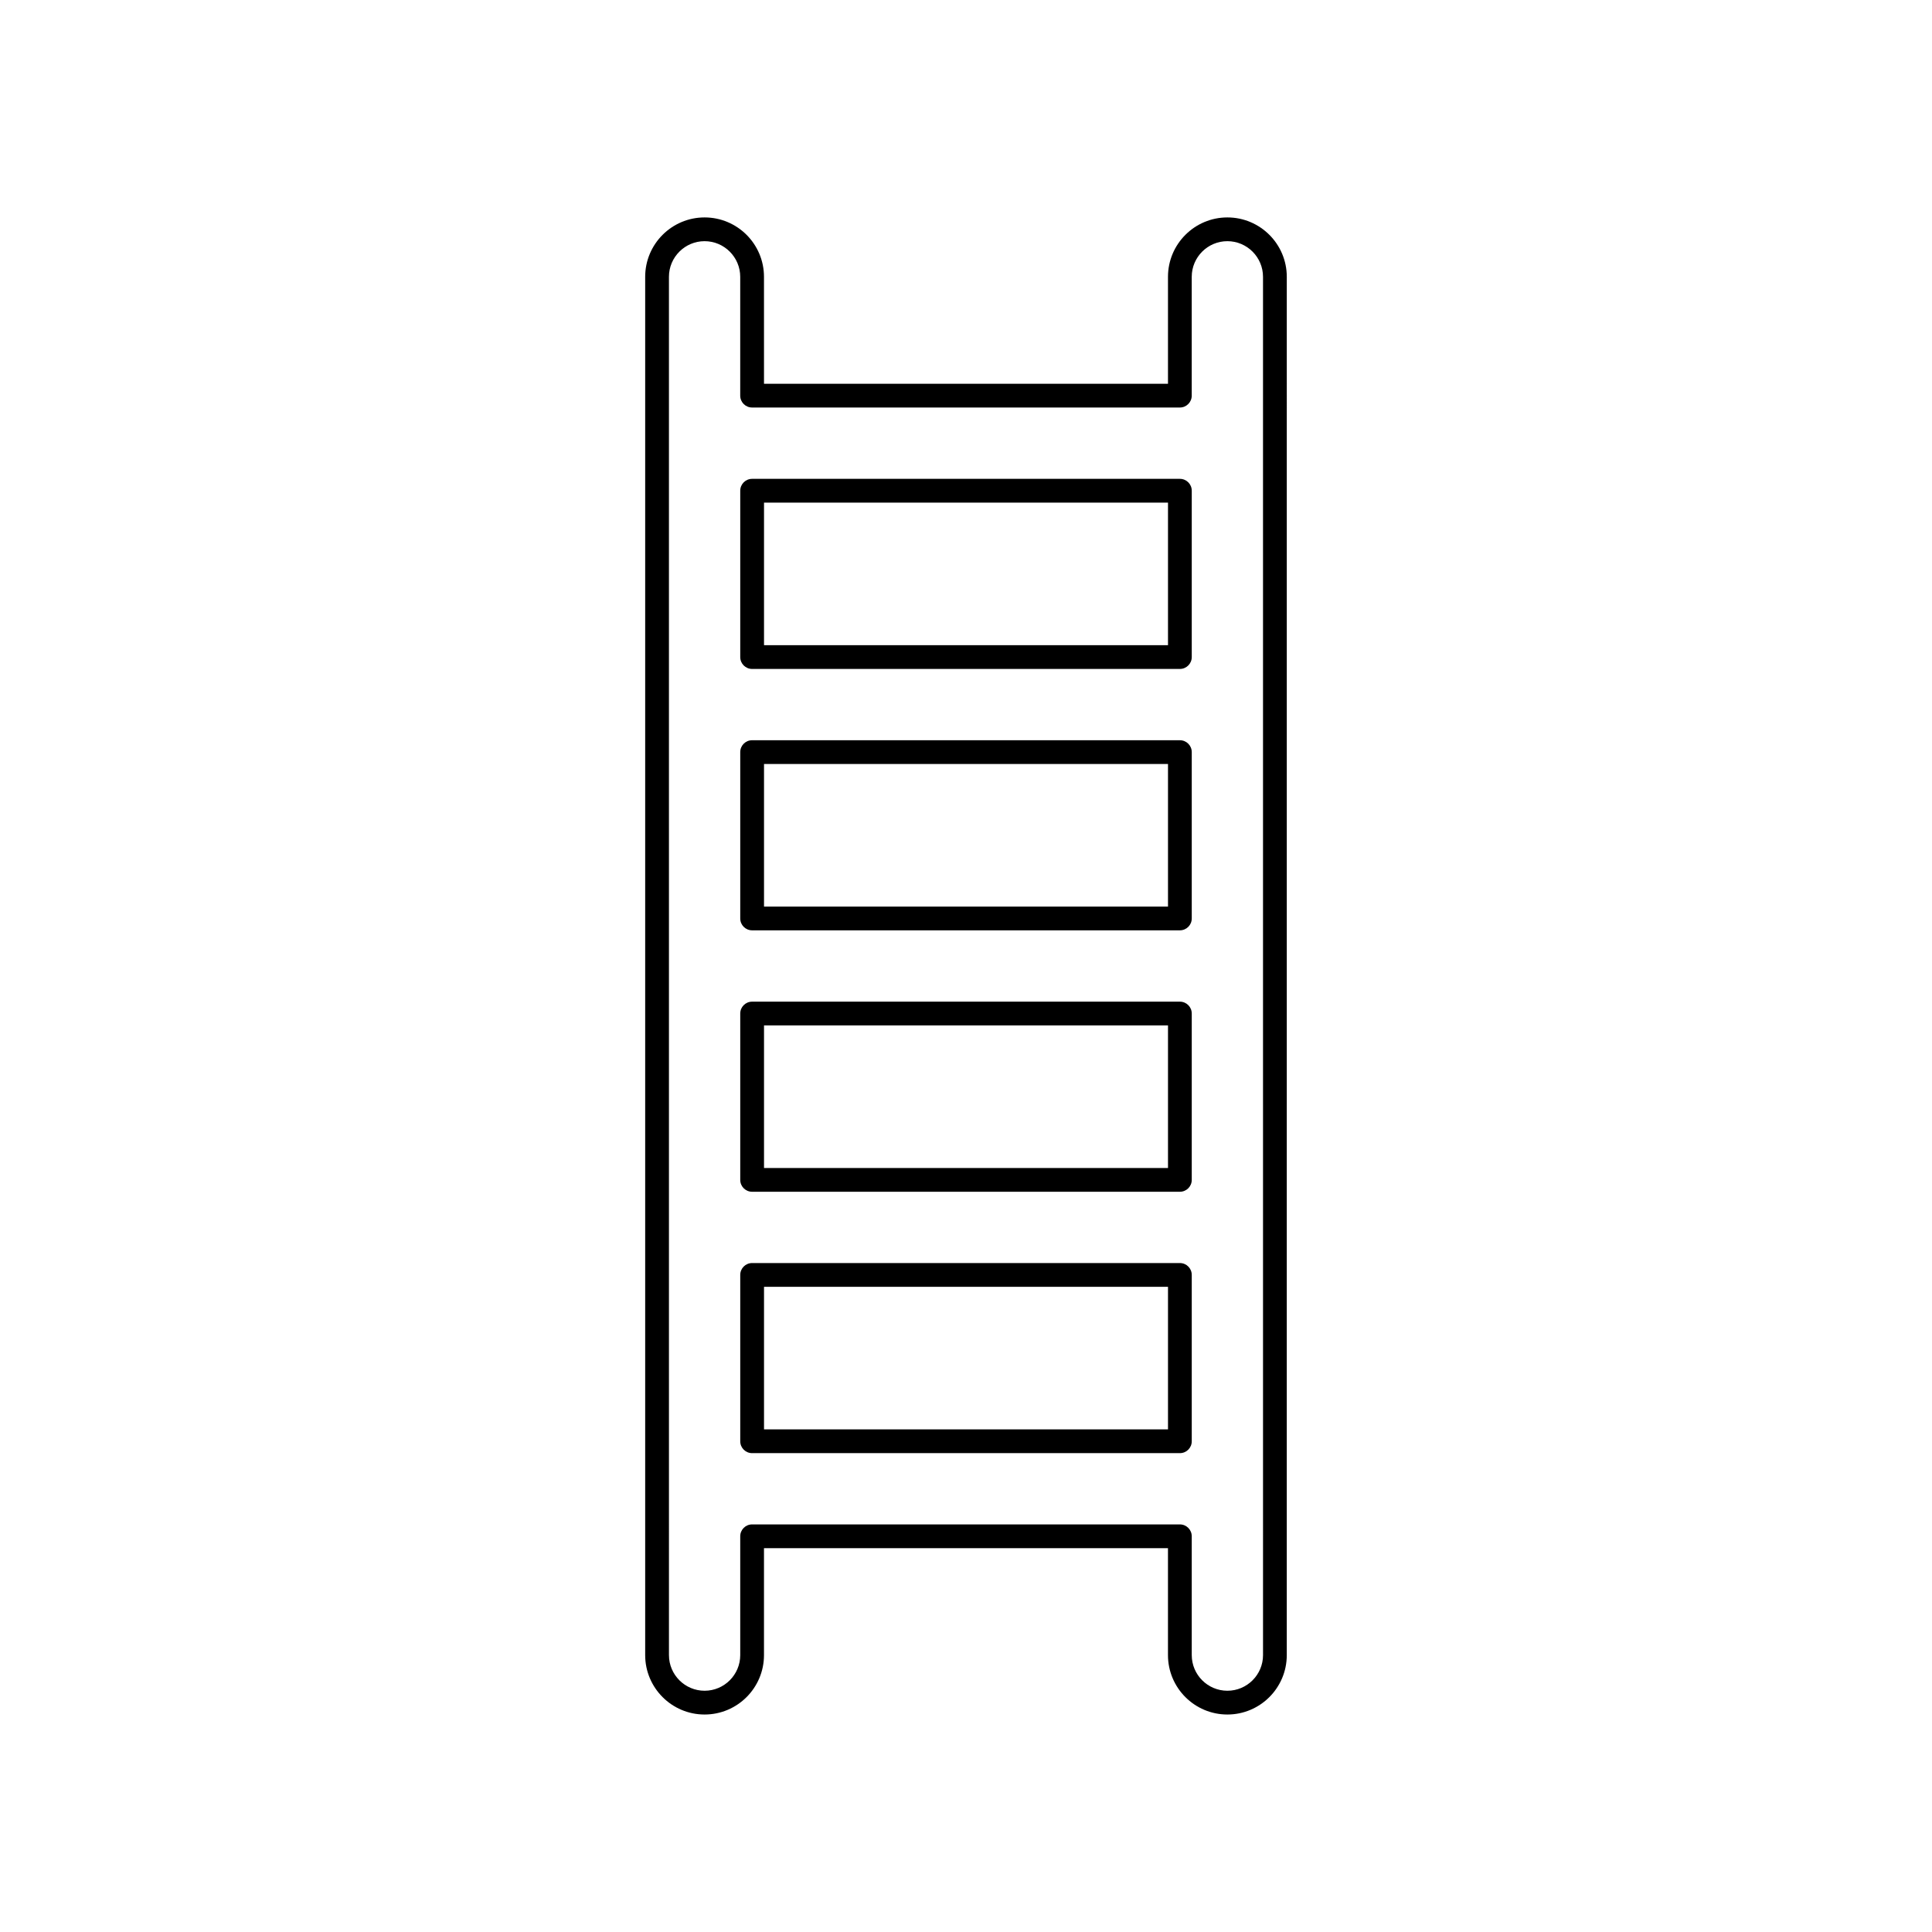
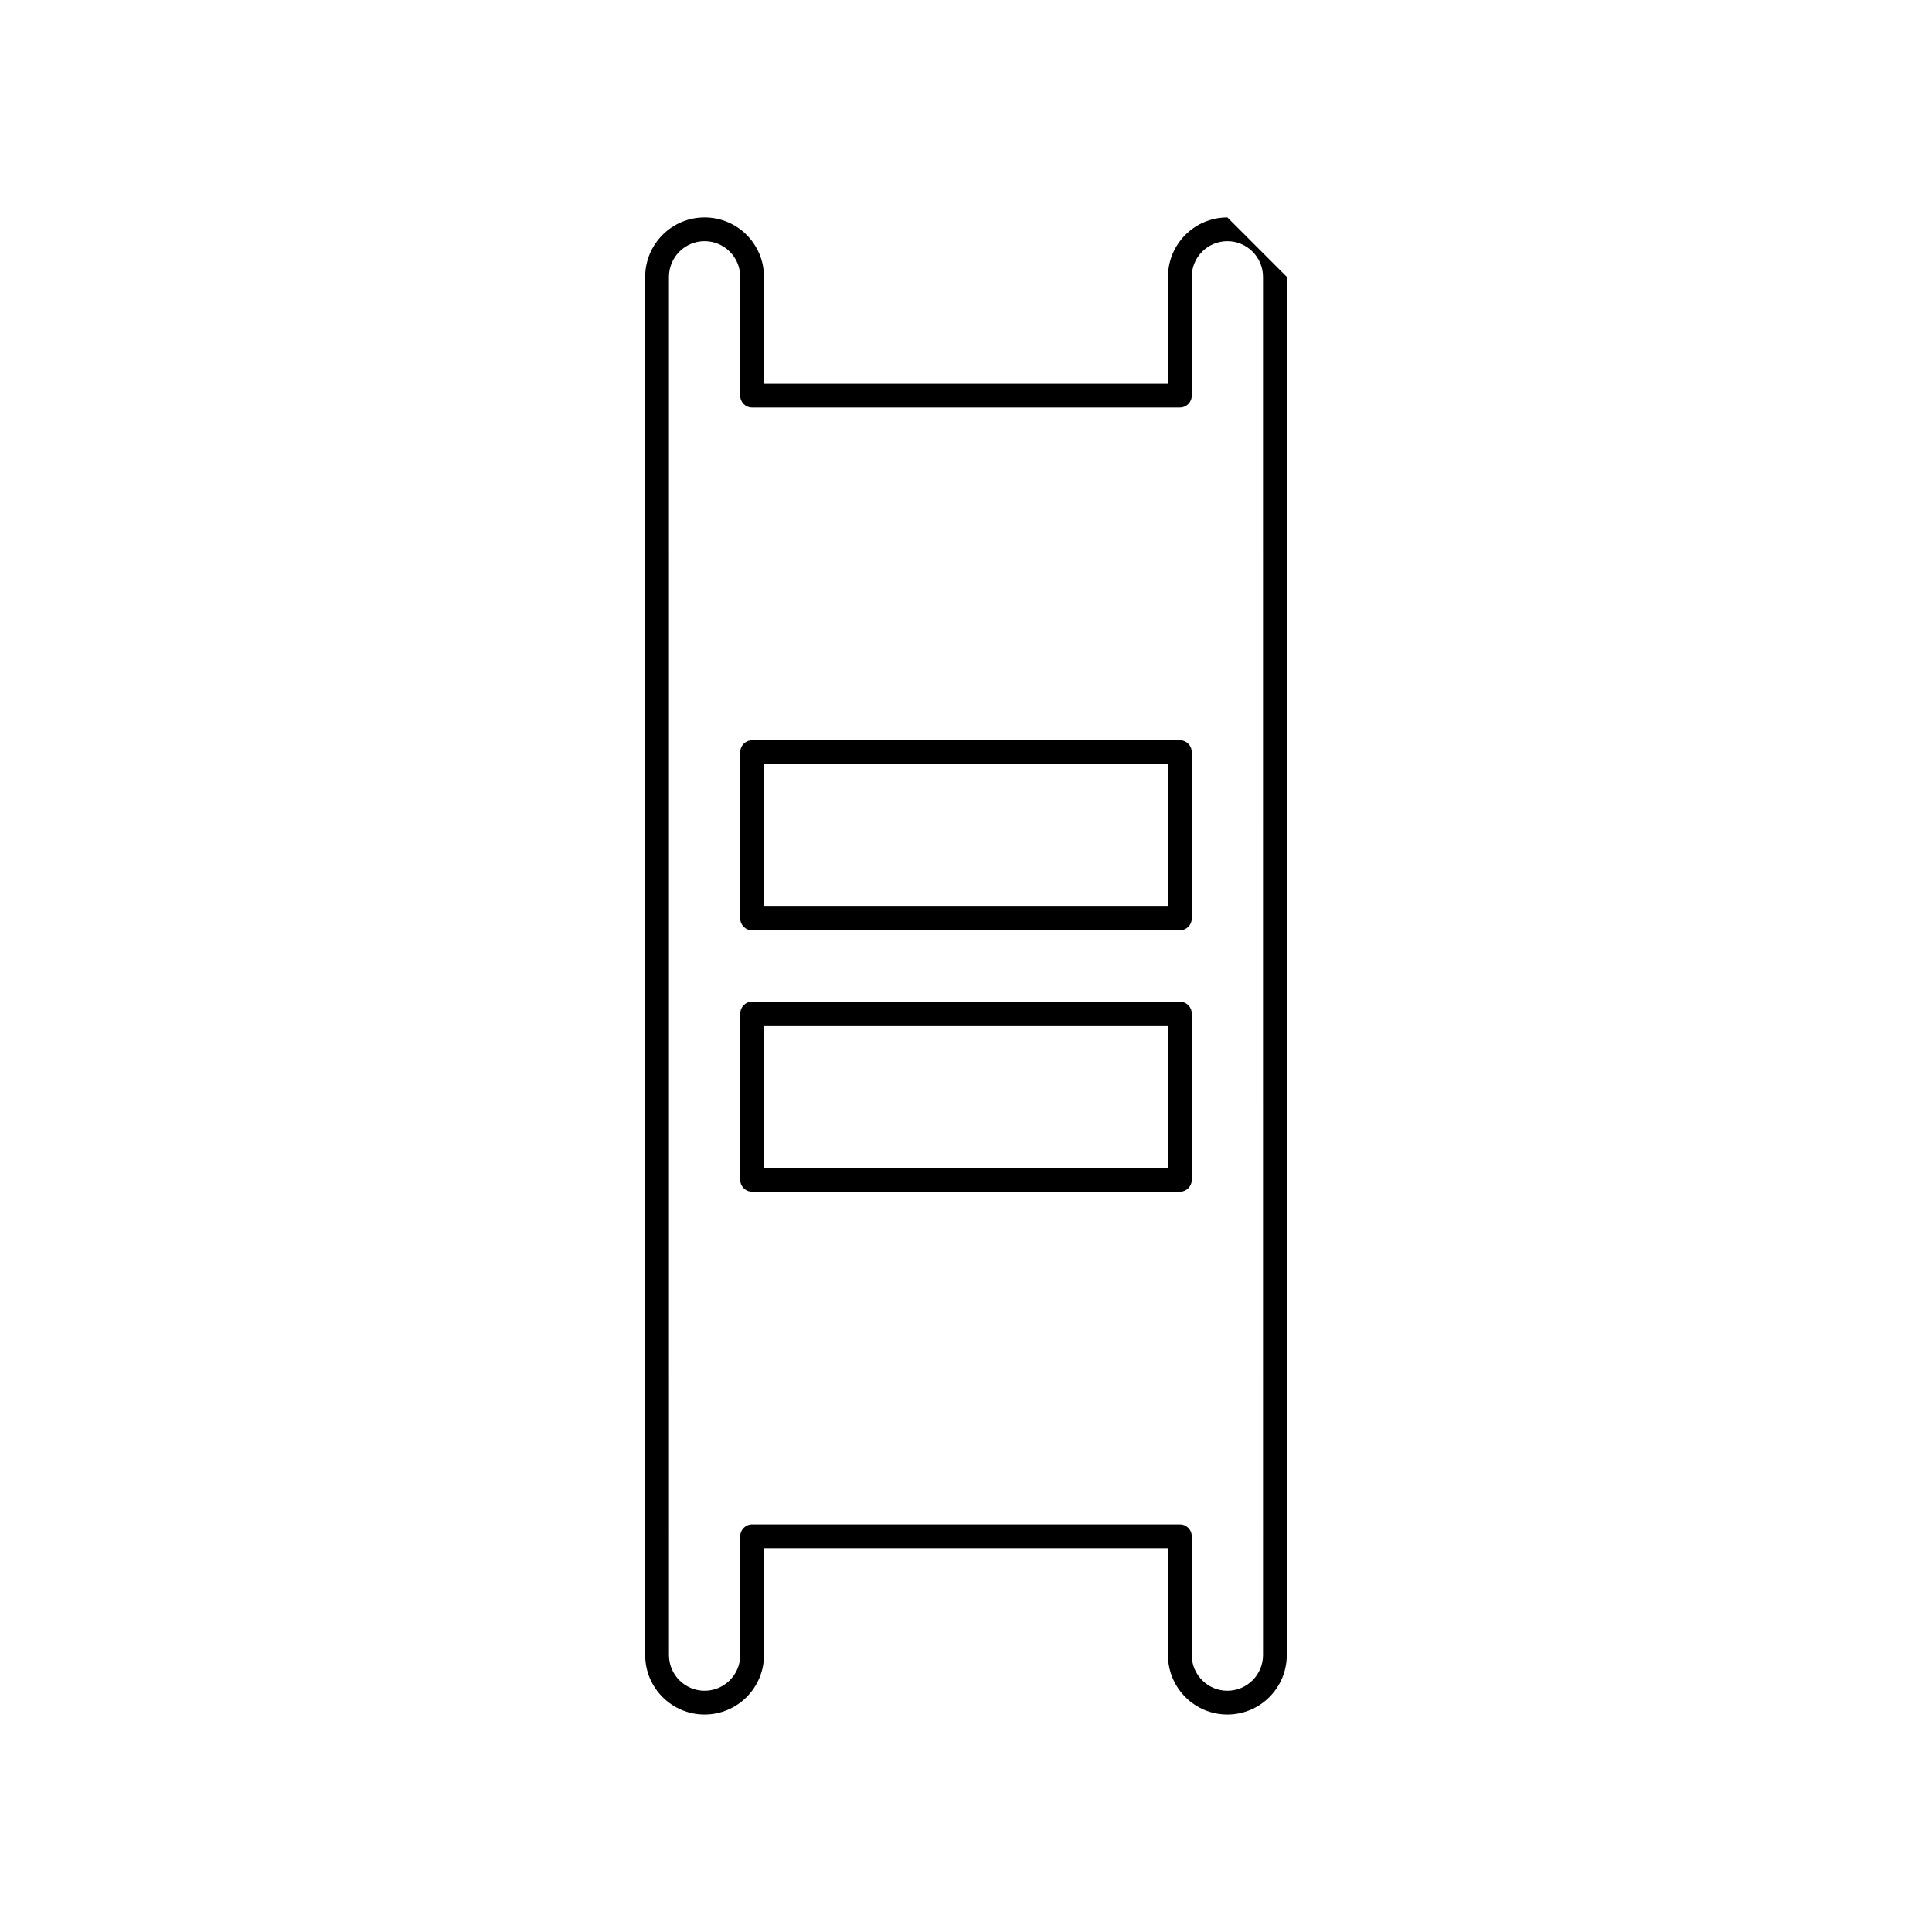
<svg xmlns="http://www.w3.org/2000/svg" fill="#000000" width="800px" height="800px" version="1.1" viewBox="144 144 512 512">
  <g>
-     <path d="m456.68 478.72h-113.36c-1.742 0-3.148 1.406-3.148 3.148v44.082c0 1.742 1.406 3.148 3.148 3.148h113.36c1.742 0 3.148-1.406 3.148-3.148v-44.082c0-1.742-1.406-3.148-3.148-3.148zm-3.148 44.082h-107.06v-37.785h107.06z" />
-     <path d="m469.27 201.62c-8.684 0-15.742 7.059-15.742 15.742v28.34h-107.06l-0.004-28.34c0-8.684-7.059-15.742-15.742-15.742-8.684 0-15.742 7.059-15.742 15.742v365.26c0 8.684 7.059 15.742 15.742 15.742 8.684 0 15.742-7.059 15.742-15.742v-28.34h107.06v28.34c0 8.684 7.059 15.742 15.742 15.742 8.684 0 15.742-7.059 15.742-15.742l0.004-365.26c0-8.684-7.059-15.742-15.742-15.742zm9.445 381c0 5.207-4.238 9.445-9.445 9.445-5.207 0-9.445-4.238-9.445-9.445v-31.488c0-1.742-1.406-3.148-3.148-3.148h-113.36c-1.742 0-3.148 1.406-3.148 3.148v31.488c0 5.207-4.238 9.445-9.445 9.445-5.207 0-9.445-4.238-9.445-9.445l-0.004-365.26c0-5.207 4.238-9.445 9.445-9.445 5.207 0 9.445 4.238 9.445 9.445v31.488c0 1.742 1.406 3.148 3.148 3.148h113.36c1.742 0 3.148-1.406 3.148-3.148v-31.488c0-5.207 4.238-9.445 9.445-9.445s9.445 4.238 9.445 9.445z" />
+     <path d="m469.27 201.62c-8.684 0-15.742 7.059-15.742 15.742v28.34h-107.06l-0.004-28.34c0-8.684-7.059-15.742-15.742-15.742-8.684 0-15.742 7.059-15.742 15.742v365.26c0 8.684 7.059 15.742 15.742 15.742 8.684 0 15.742-7.059 15.742-15.742v-28.34h107.06v28.34c0 8.684 7.059 15.742 15.742 15.742 8.684 0 15.742-7.059 15.742-15.742l0.004-365.26zm9.445 381c0 5.207-4.238 9.445-9.445 9.445-5.207 0-9.445-4.238-9.445-9.445v-31.488c0-1.742-1.406-3.148-3.148-3.148h-113.36c-1.742 0-3.148 1.406-3.148 3.148v31.488c0 5.207-4.238 9.445-9.445 9.445-5.207 0-9.445-4.238-9.445-9.445l-0.004-365.26c0-5.207 4.238-9.445 9.445-9.445 5.207 0 9.445 4.238 9.445 9.445v31.488c0 1.742 1.406 3.148 3.148 3.148h113.36c1.742 0 3.148-1.406 3.148-3.148v-31.488c0-5.207 4.238-9.445 9.445-9.445s9.445 4.238 9.445 9.445z" />
    <path d="m456.68 409.45h-113.36c-1.742 0-3.148 1.406-3.148 3.148v44.082c0 1.742 1.406 3.148 3.148 3.148h113.36c1.742 0 3.148-1.406 3.148-3.148v-44.082c0-1.742-1.406-3.148-3.148-3.148zm-3.148 44.082h-107.06v-37.785h107.06z" />
-     <path d="m456.68 270.9h-113.36c-1.742 0-3.148 1.406-3.148 3.148v44.082c0 1.742 1.406 3.148 3.148 3.148h113.36c1.742 0 3.148-1.406 3.148-3.148v-44.082c0-1.742-1.406-3.148-3.148-3.148zm-3.148 44.082h-107.06v-37.785h107.06z" />
    <path d="m456.68 340.17h-113.36c-1.742 0-3.148 1.406-3.148 3.148v44.082c0 1.742 1.406 3.148 3.148 3.148h113.36c1.742 0 3.148-1.406 3.148-3.148v-44.082c0-1.742-1.406-3.148-3.148-3.148zm-3.148 44.082h-107.06v-37.785h107.06z" />
  </g>
</svg>